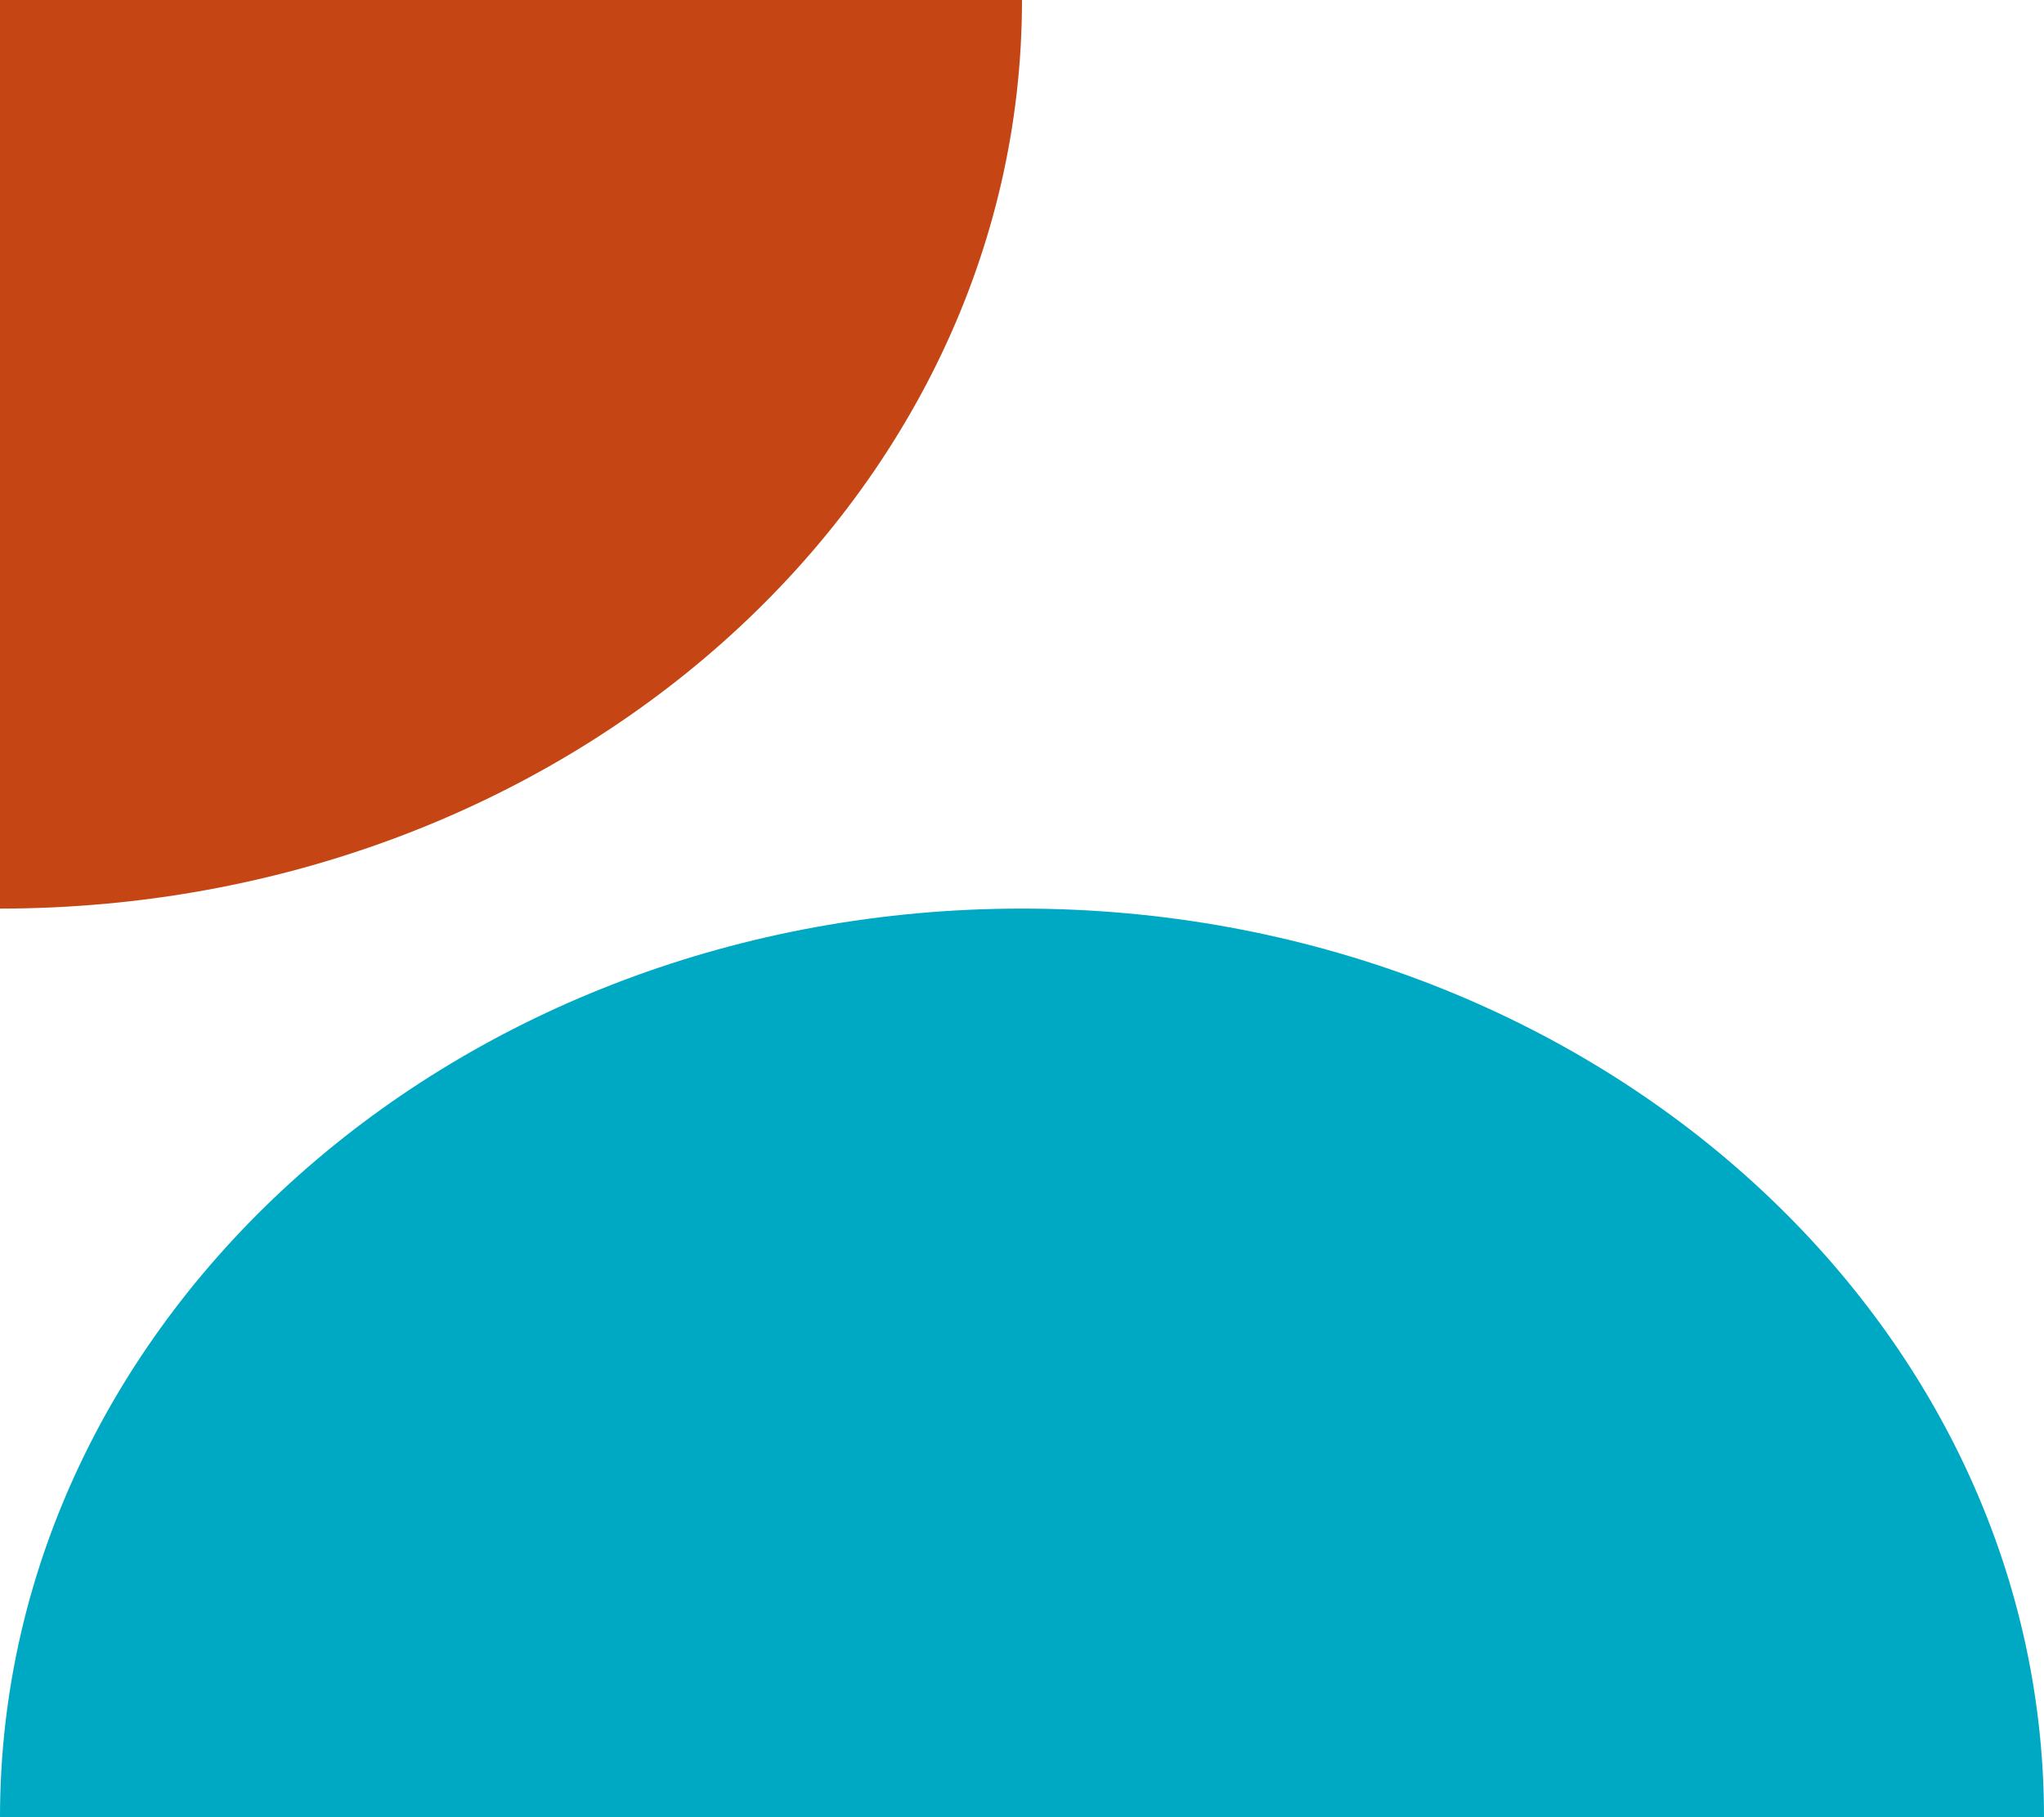
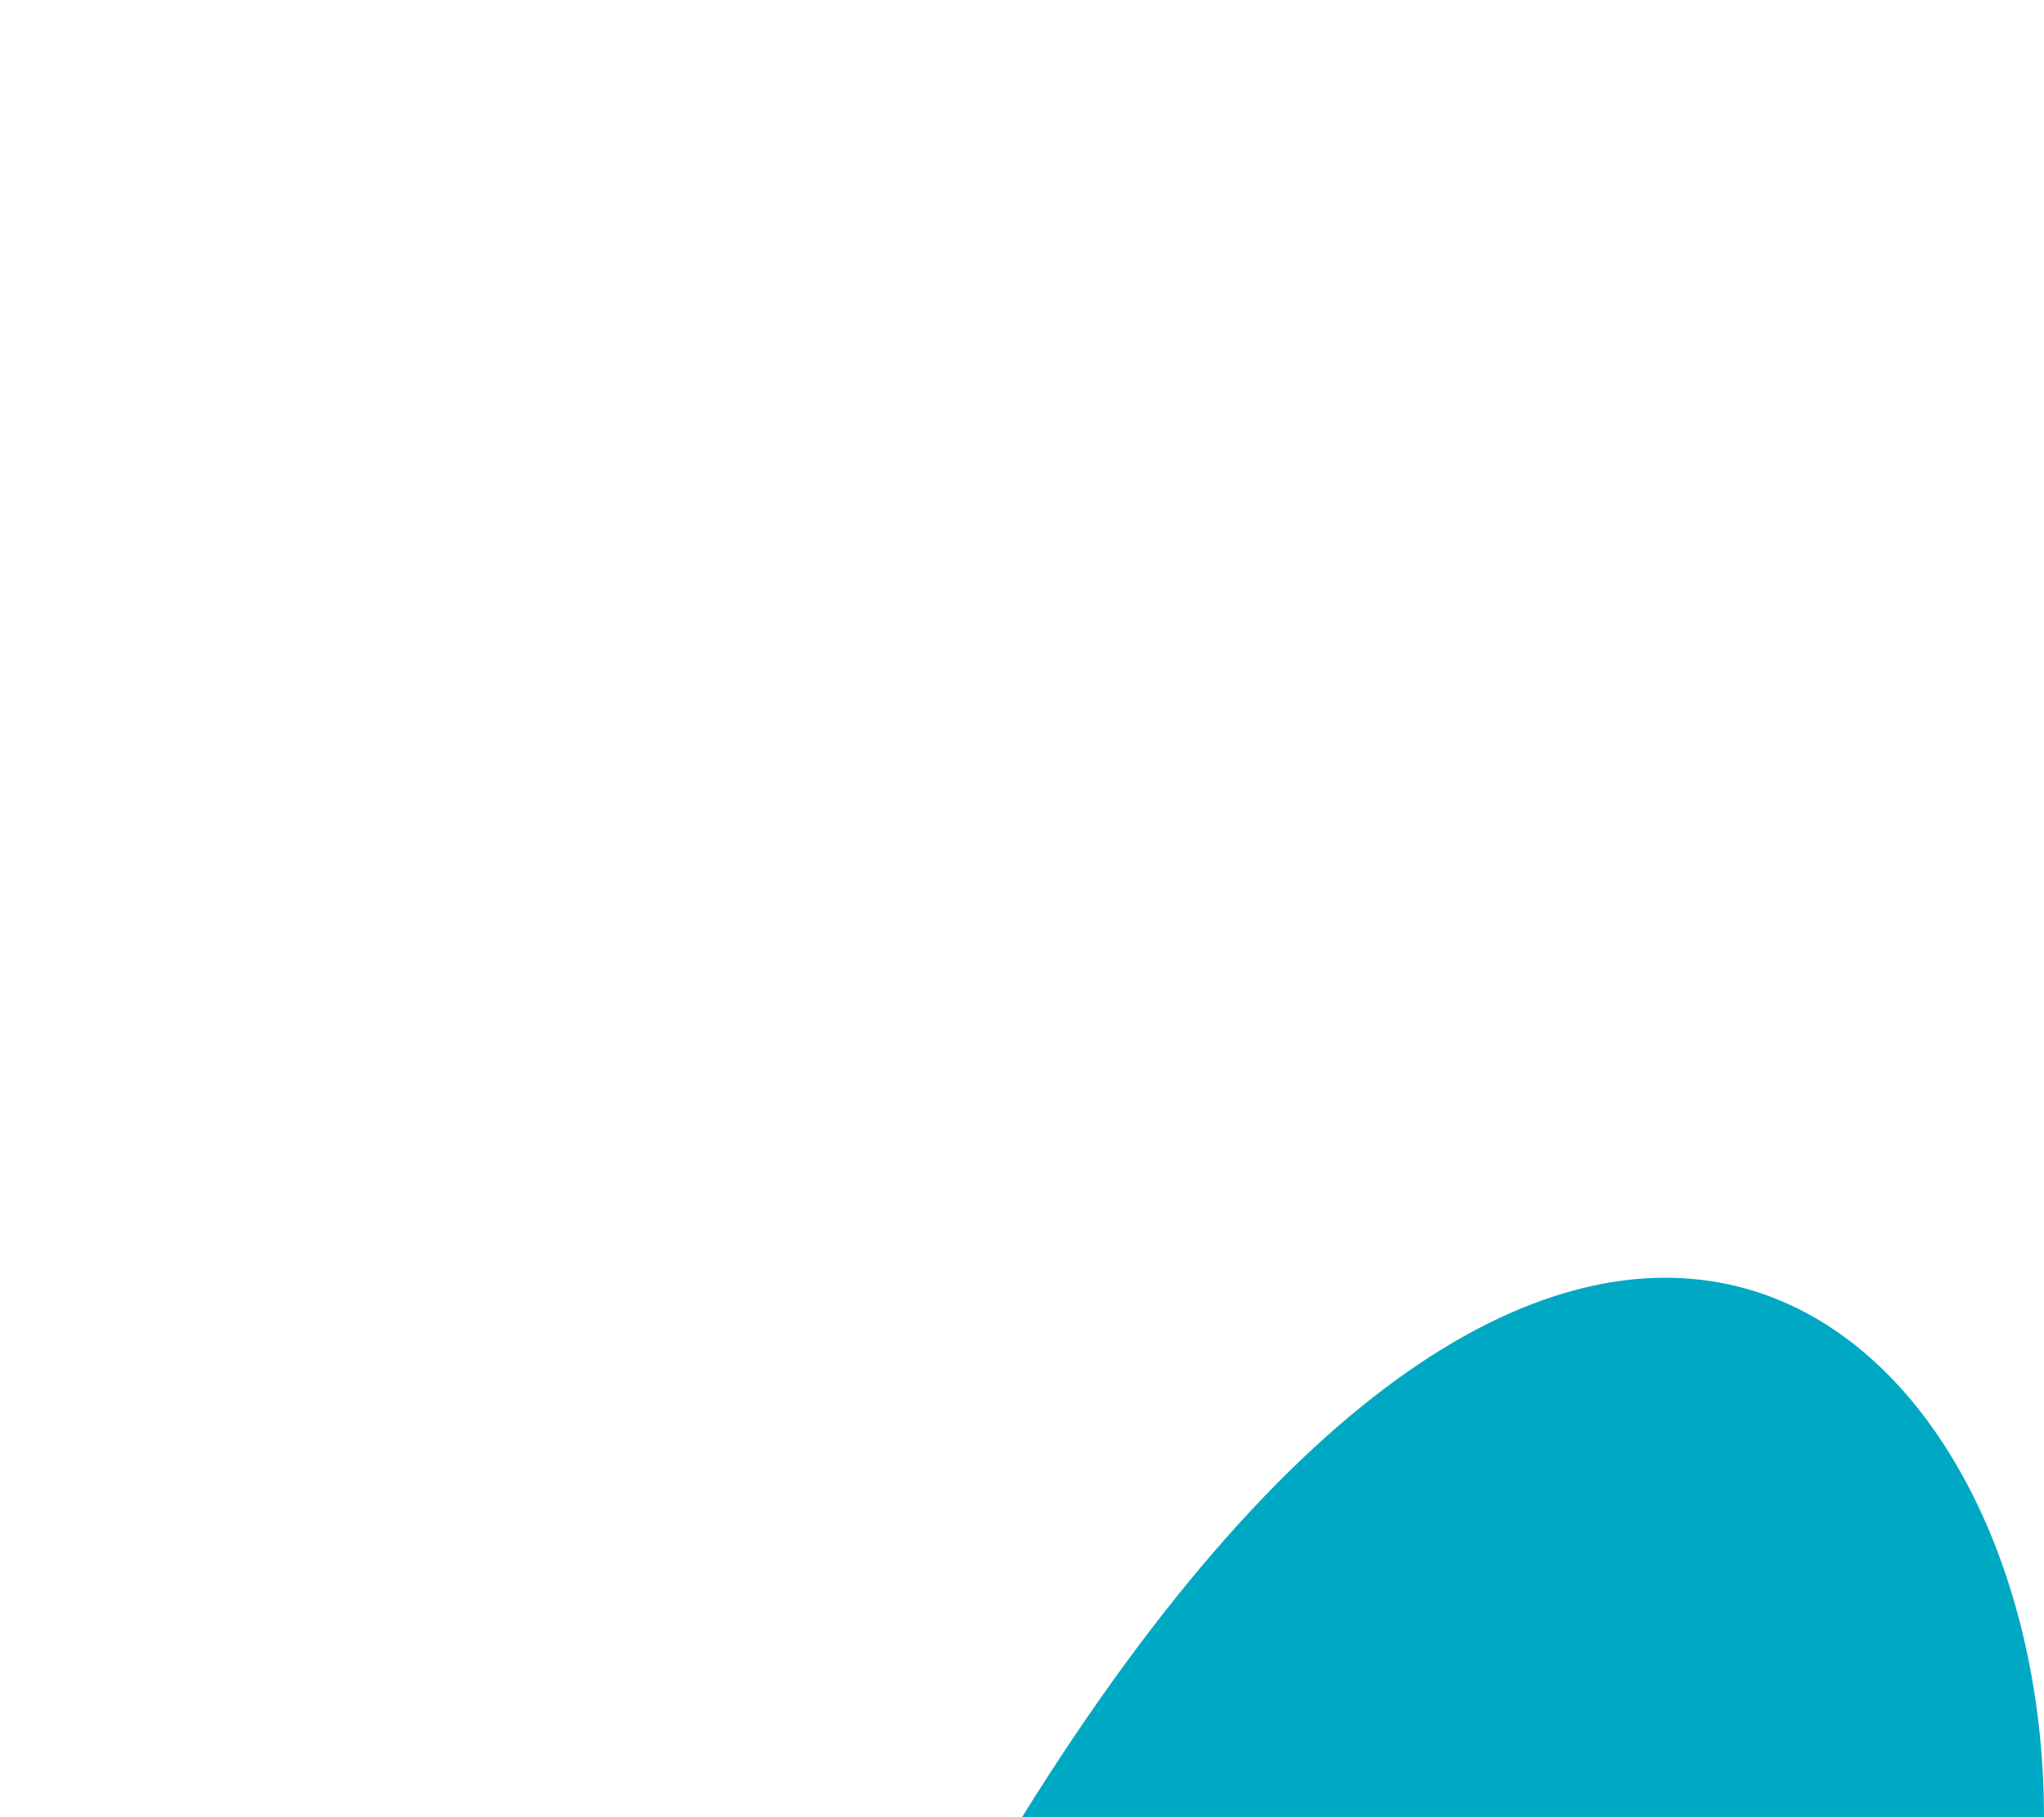
<svg xmlns="http://www.w3.org/2000/svg" width="36" height="32" viewBox="0 0 36 32" fill="none">
-   <path d="M18 0H0V16C9.944 15.996 18 8.835 18 0Z" fill="#C54614" />
-   <path d="M36 32H18V16C27.944 16 36 23.165 36 32Z" fill="#00A9C3" />
-   <path d="M0 32H18V16C8.056 16 0 23.165 0 32Z" fill="#00A9C3" />
+   <path d="M36 32H18C27.944 16 36 23.165 36 32Z" fill="#00A9C3" />
</svg>